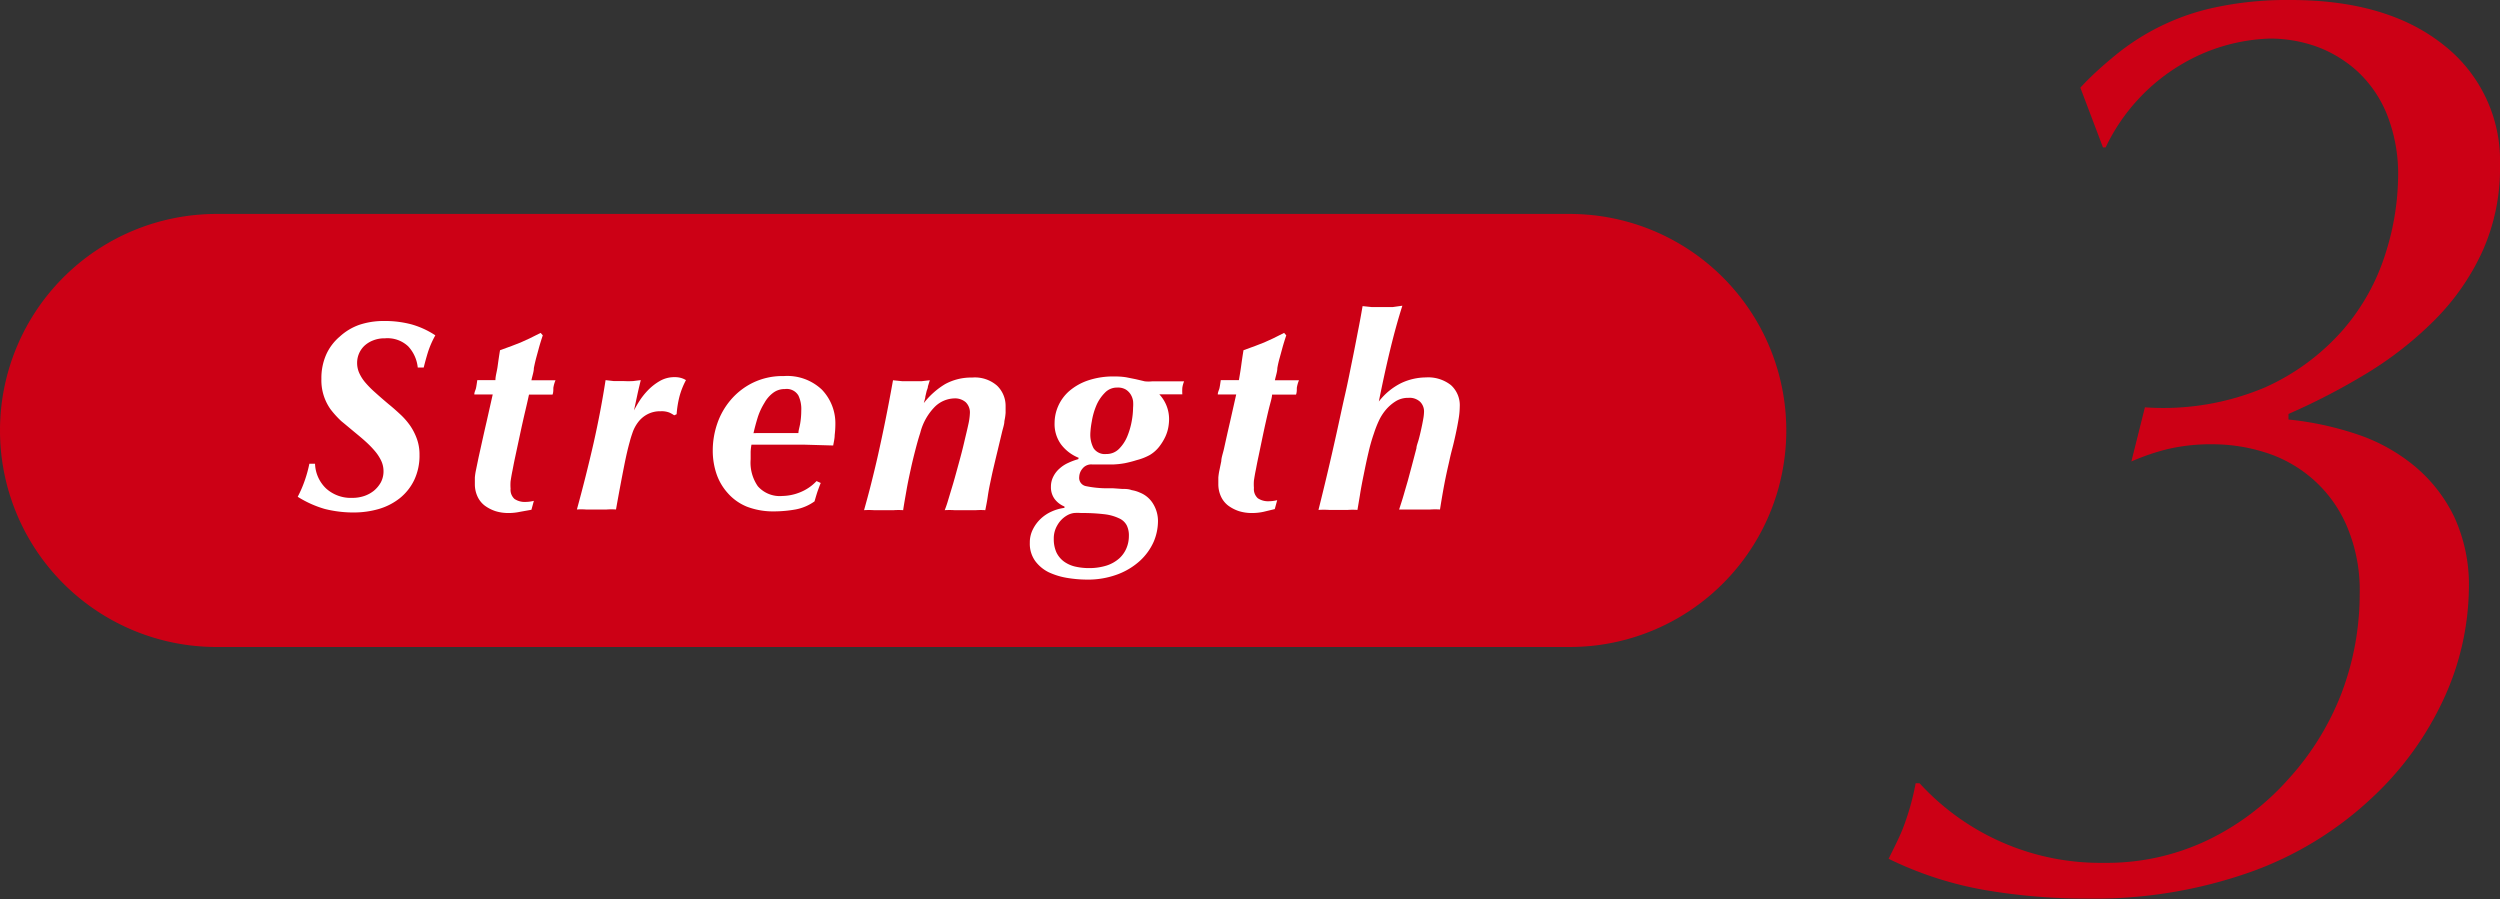
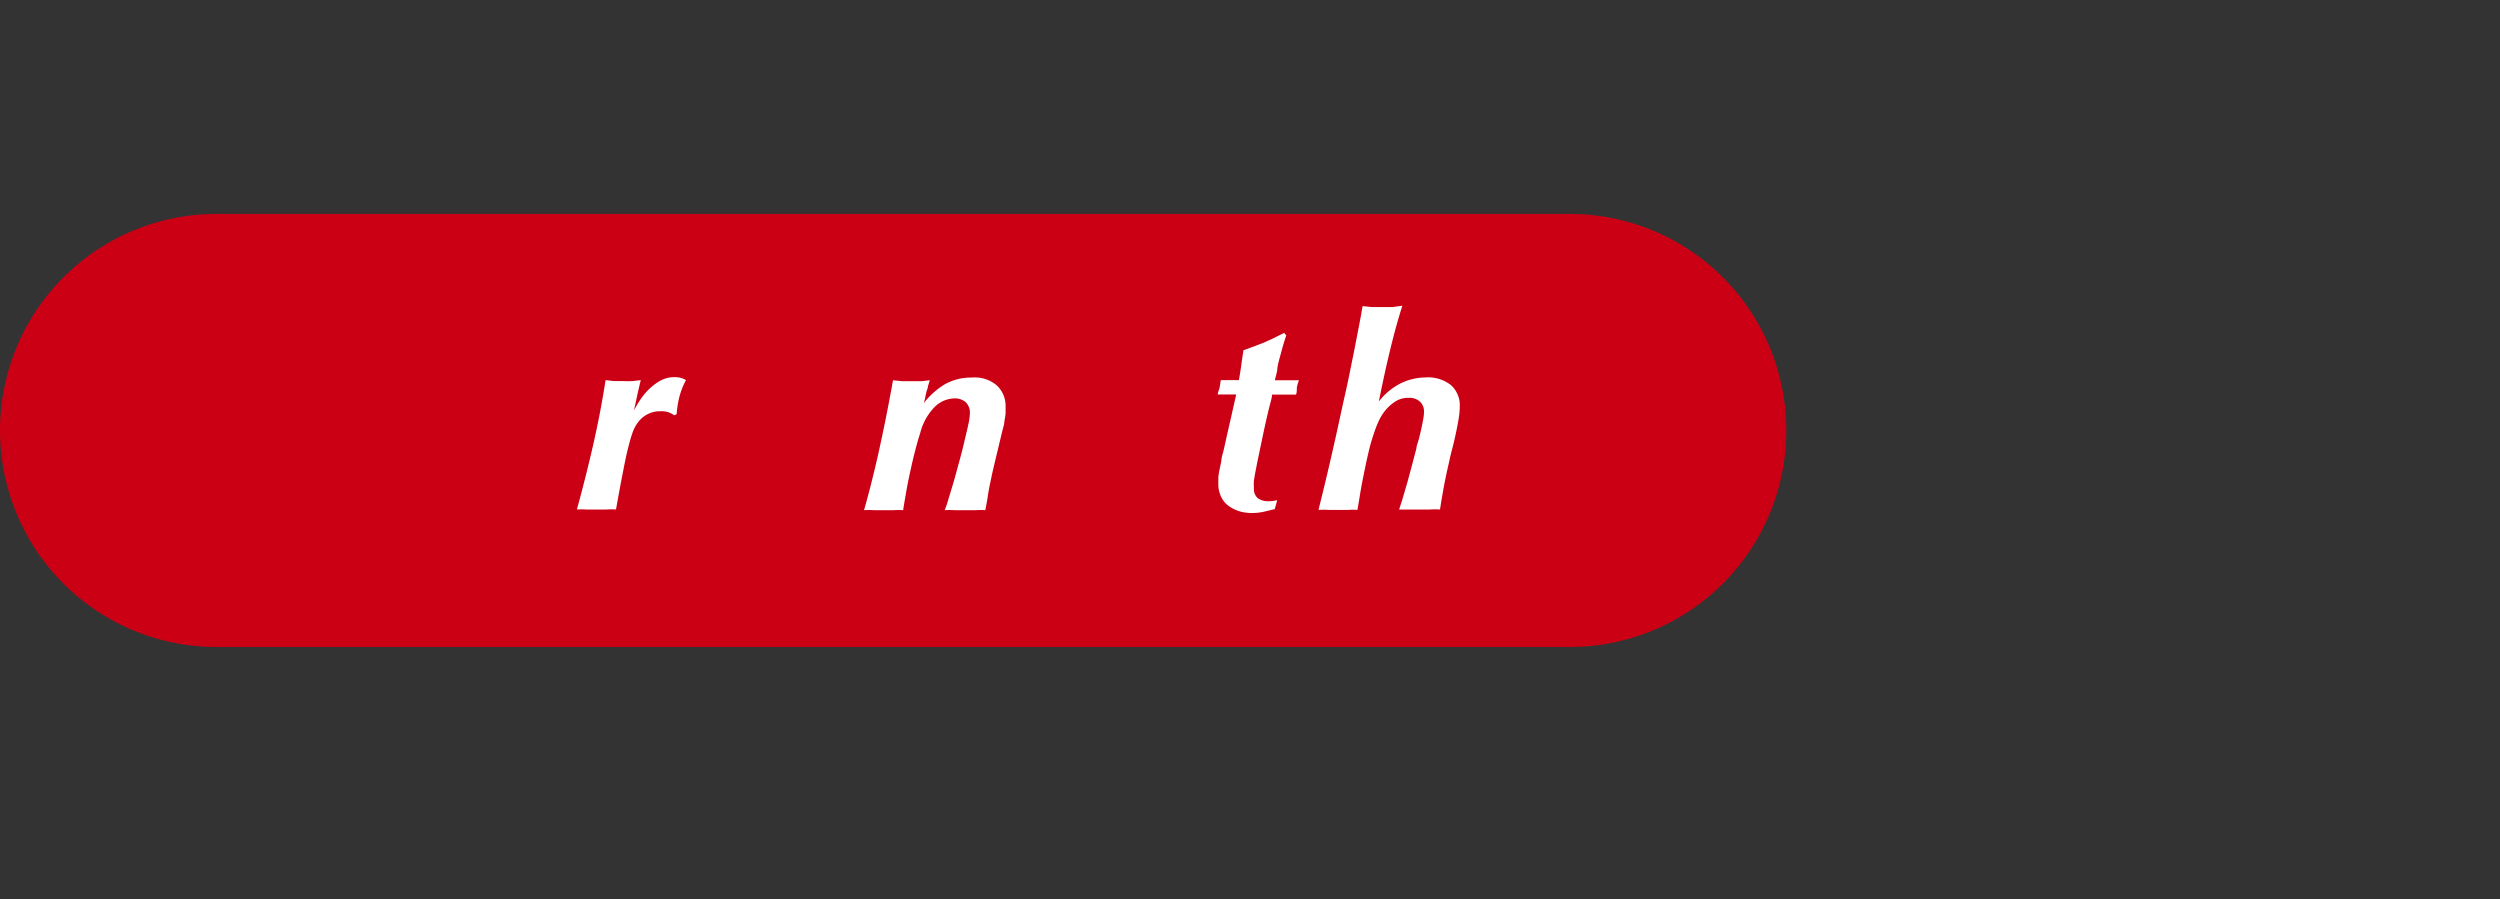
<svg xmlns="http://www.w3.org/2000/svg" viewBox="0 0 184.74 66.44" width="184.74" height="66.44">
  <rect x="0" y="0" width="184.74" height="66.44" fill="#333333" stroke="none" />
  <g id="レイヤー_2" data-name="レイヤー 2">
    <g id="レイヤー_1-2" data-name="レイヤー 1">
      <path d="M132,31.81a16,16,0,0,1-16,16H16a16,16,0,0,1-16-16H0a16,16,0,0,1,16-16H116a16,16,0,0,1,16,16Z" style="fill:#cc0015" />
-       <path d="M30.17,25.6A2.23,2.23,0,0,0,28.45,25a2.28,2.28,0,0,0-.89.16,2,2,0,0,0-.65.41,1.74,1.74,0,0,0-.52,1.25,1.83,1.83,0,0,0,.15.73,3,3,0,0,0,.44.7,7.16,7.16,0,0,0,.73.74q.43.39,1,.87c.31.25.6.51.88.77a5.24,5.24,0,0,1,.73.84,4.31,4.31,0,0,1,.5,1A3.42,3.42,0,0,1,31,33.61a4.21,4.21,0,0,1-.39,1.86,3.87,3.87,0,0,1-1.06,1.34,4.56,4.56,0,0,1-1.55.8,6.6,6.6,0,0,1-1.84.26A8.63,8.63,0,0,1,24,37.61a7.79,7.79,0,0,1-2-.9,8.85,8.85,0,0,0,.54-1.26,9.26,9.26,0,0,0,.32-1.18h.42a2.65,2.65,0,0,0,.82,1.83,2.72,2.72,0,0,0,1.94.69,2.7,2.7,0,0,0,.85-.13,2.33,2.33,0,0,0,.73-.39,2.2,2.2,0,0,0,.52-.62,1.74,1.74,0,0,0,.2-.84,1.8,1.8,0,0,0-.17-.76,3.3,3.3,0,0,0-.46-.71,7.16,7.16,0,0,0-.67-.69c-.25-.23-.53-.46-.82-.7s-.67-.56-1-.83a7.06,7.06,0,0,1-.79-.87A3.69,3.69,0,0,1,23.75,28a4.3,4.3,0,0,1,.36-1.81,3.74,3.74,0,0,1,1-1.32A4.19,4.19,0,0,1,26.56,24a5.67,5.67,0,0,1,1.81-.28,7.67,7.67,0,0,1,2,.24,6.26,6.26,0,0,1,1.8.82,6.62,6.62,0,0,0-.56,1.29c-.11.36-.21.73-.3,1.09h-.44A2.69,2.69,0,0,0,30.17,25.6Z" style="fill:#fff" />
-       <path d="M38.43,37.82a4,4,0,0,1-.88.09,3.19,3.19,0,0,1-.94-.14,2.87,2.87,0,0,1-.78-.4,1.78,1.78,0,0,1-.54-.67,2.15,2.15,0,0,1-.2-.93c0-.16,0-.32,0-.48a4.16,4.16,0,0,1,.08-.54l.14-.68c.05-.25.12-.56.2-.92.15-.68.3-1.36.45-2l.45-2h-.59l-.77,0c0-.18.09-.32.12-.45s.06-.33.1-.61l.41,0h.93c0-.3.11-.63.16-1s.11-.79.18-1.21l.85-.31.67-.26.66-.3.82-.41.16.18q-.16.48-.27.87l-.21.77q-.1.38-.18.78c0,.27-.11.56-.18.9h1.2l.58,0a2.36,2.36,0,0,0-.16.56c0,.18,0,.35-.06.5l-.52,0H39.09c-.05.24-.14.64-.27,1.19s-.26,1.13-.39,1.74l-.36,1.68c-.11.51-.17.85-.2,1-.07.33-.11.6-.14.79a3.56,3.56,0,0,0,0,.55.91.91,0,0,0,.29.76,1.35,1.35,0,0,0,.81.22,2.57,2.57,0,0,0,.62-.08l-.18.66Z" style="fill:#fff" />
      <path d="M49.47,30.49a1.56,1.56,0,0,0-.64-.1,2,2,0,0,0-1,.23,2.07,2.07,0,0,0-.67.57,2.75,2.75,0,0,0-.4.73c-.09.26-.17.5-.22.71-.12.42-.26,1-.42,1.81s-.36,1.85-.6,3.21a4.7,4.7,0,0,0-.68,0H43.29a4.5,4.5,0,0,0-.66,0q.67-2.44,1.23-4.89c.37-1.64.66-3.19.89-4.67l.61.07c.22,0,.46,0,.73,0a6.73,6.73,0,0,0,.69,0l.57-.07c-.09.37-.18.74-.26,1.12l-.24,1.12c.08-.16.2-.38.37-.65a5.07,5.07,0,0,1,.63-.81,4,4,0,0,1,.88-.7,2.13,2.13,0,0,1,1.12-.3,1.65,1.65,0,0,1,.48.06,1.46,1.46,0,0,1,.36.16,5.61,5.61,0,0,0-.49,1.25A7.38,7.38,0,0,0,50,30.61l-.18.08A2.24,2.24,0,0,0,49.47,30.49Z" style="fill:#fff" />
-       <path d="M60.65,35.69c-.07.16-.13.33-.2.52s-.15.46-.26.84a3.51,3.51,0,0,1-1.42.6,9.28,9.28,0,0,1-1.58.14,5.4,5.4,0,0,1-2-.35,3.78,3.78,0,0,1-1.41-1A4.08,4.08,0,0,1,52.94,35a5.34,5.34,0,0,1-.27-1.69,6.11,6.11,0,0,1,.33-2,5.37,5.37,0,0,1,1-1.76,5.05,5.05,0,0,1,1.64-1.27,5,5,0,0,1,2.28-.49,3.71,3.71,0,0,1,2.81,1,3.59,3.59,0,0,1,1,2.59,6.78,6.78,0,0,1-.05.77c0,.26-.07.52-.11.77l-2.12-.06-1.52,0H56.33l-.8,0a3.92,3.92,0,0,0-.06.52c0,.18,0,.37,0,.56A3.06,3.06,0,0,0,56,35.93a2.16,2.16,0,0,0,1.82.72,3.64,3.64,0,0,0,1.25-.25,3.42,3.42,0,0,0,1.27-.85Zm-1.44-5.34A2.34,2.34,0,0,0,59,29.23a1,1,0,0,0-1-.48,1.39,1.39,0,0,0-.87.28,2.33,2.33,0,0,0-.64.74A4.81,4.81,0,0,0,56,30.82c-.12.39-.23.79-.32,1.19L56,32h2.4l.6,0c0-.18.08-.41.13-.7A5.77,5.77,0,0,0,59.21,30.35Z" style="fill:#fff" />
      <path d="M74.31,30c0,.17,0,.34,0,.51a4.29,4.29,0,0,1-.09.61c0,.24-.11.53-.19.88l-.32,1.34c-.12.49-.22.92-.31,1.3s-.16.73-.23,1.06-.13.65-.18,1-.11.64-.18,1a5.17,5.17,0,0,0-.68,0H70.52a5.43,5.43,0,0,0-.71,0,7.69,7.69,0,0,0,.25-.73l.38-1.26c.14-.48.28-1,.42-1.51s.27-1,.39-1.52.22-.91.3-1.29a4.6,4.6,0,0,0,.12-.83,1.06,1.06,0,0,0-.31-.84,1.21,1.21,0,0,0-.85-.28,2.14,2.14,0,0,0-1.43.62A4.22,4.22,0,0,0,68,32c-.11.33-.22.72-.34,1.18s-.24.94-.35,1.45-.22,1-.32,1.58-.18,1-.25,1.49a5.32,5.32,0,0,0-.69,0H64.57a5.58,5.58,0,0,0-.72,0c.17-.61.35-1.26.52-1.94s.35-1.41.52-2.17.35-1.6.53-2.49.37-1.88.57-3l.69.07.75,0q.34,0,.66,0l.62-.07-.14.45c0,.13-.07.25-.1.37l-.09.38c0,.13-.07.29-.11.48a5.75,5.75,0,0,1,1.56-1.39,4,4,0,0,1,2-.49,2.49,2.49,0,0,1,1.85.6A2.07,2.07,0,0,1,74.31,30Z" style="fill:#fff" />
-       <path d="M79.71,33.83a3.05,3.05,0,0,1-1.31-1,2.56,2.56,0,0,1-.47-1.58A3.11,3.11,0,0,1,78.2,30a3.17,3.17,0,0,1,.81-1.1,4.2,4.2,0,0,1,1.37-.78,5.79,5.79,0,0,1,2-.3,5.17,5.17,0,0,1,.84.06l.7.14.68.16a2.83,2.83,0,0,0,.54,0h.46l.68,0,.7,0,.52,0a2,2,0,0,0-.13.47,3.48,3.48,0,0,0,0,.49l-.85,0h-.85a2.68,2.68,0,0,1,.72,1.86,3.57,3.57,0,0,1-.06.6,2.86,2.86,0,0,1-.23.7,3.92,3.92,0,0,1-.44.71,2.56,2.56,0,0,1-.69.61A4.12,4.12,0,0,1,84,34a8.35,8.35,0,0,1-.89.23,6.12,6.12,0,0,1-.8.09H80.69a.82.82,0,0,0-.7.31,1,1,0,0,0-.24.61.62.62,0,0,0,.48.68,7.7,7.7,0,0,0,1.38.16l.62,0,.7.05c.24,0,.47,0,.7.09a2.36,2.36,0,0,1,.6.18,2,2,0,0,1,1,.86,2.43,2.43,0,0,1,.34,1.28,3.93,3.93,0,0,1-.32,1.5,4.27,4.27,0,0,1-1,1.39,5.11,5.11,0,0,1-1.63,1,6.25,6.25,0,0,1-2.32.4,9,9,0,0,1-1.41-.12,5.23,5.23,0,0,1-1.39-.42,2.76,2.76,0,0,1-1-.83,2.18,2.18,0,0,1-.4-1.35,2.11,2.11,0,0,1,.23-1,2.75,2.75,0,0,1,.57-.77,2.87,2.87,0,0,1,.81-.54,3.3,3.3,0,0,1,.95-.27l0-.1a1.73,1.73,0,0,1-.73-.56,1.46,1.46,0,0,1-.27-.9,1.61,1.61,0,0,1,.18-.76,1.92,1.92,0,0,1,.46-.59,2.42,2.42,0,0,1,.65-.42,4.66,4.66,0,0,1,.73-.27Zm-1.84,6a2.36,2.36,0,0,0,.2,1,1.82,1.82,0,0,0,.56.67,2.32,2.32,0,0,0,.83.37,4.6,4.6,0,0,0,1,.11,4.28,4.28,0,0,0,1.32-.19,2.64,2.64,0,0,0,.92-.52,2.12,2.12,0,0,0,.54-.76,2.34,2.34,0,0,0,.18-.91,1.67,1.67,0,0,0-.16-.78,1.17,1.17,0,0,0-.57-.52A3.42,3.42,0,0,0,81.61,38a13.52,13.52,0,0,0-1.72-.09,3.23,3.23,0,0,0-.53,0,1.42,1.42,0,0,0-.55.2,1.93,1.93,0,0,0-.68.71A1.89,1.89,0,0,0,77.87,39.81Zm2.7-7.76a2.14,2.14,0,0,0,.24,1.05,1,1,0,0,0,.94.43,1.29,1.29,0,0,0,.94-.38,2.84,2.84,0,0,0,.61-.92,5.44,5.44,0,0,0,.33-1.13,5.81,5.81,0,0,0,.1-1,2.74,2.74,0,0,0,0-.48,1.31,1.31,0,0,0-.17-.48,1.16,1.16,0,0,0-.36-.37,1.13,1.13,0,0,0-.63-.15,1.23,1.23,0,0,0-.94.4A3,3,0,0,0,81,30a5.09,5.09,0,0,0-.32,1.14A6.45,6.45,0,0,0,80.57,32.05Z" style="fill:#fff" />
      <path d="M93.37,37.82a4,4,0,0,1-.88.09,3.19,3.19,0,0,1-.94-.14,2.87,2.87,0,0,1-.78-.4,1.78,1.78,0,0,1-.54-.67,2.15,2.15,0,0,1-.2-.93c0-.16,0-.32,0-.48a4.16,4.16,0,0,1,.08-.54l.14-.68c0-.25.12-.56.2-.92.15-.68.3-1.36.45-2l.45-2h-.59l-.77,0c0-.18.09-.32.12-.45s.06-.33.1-.61l.41,0h.93c.05-.3.11-.63.16-1s.11-.79.18-1.21l.85-.31.67-.26.66-.3.82-.41.16.18q-.16.48-.27.87l-.21.77q-.11.38-.18.78c0,.27-.11.56-.18.9h1.2l.58,0a2.36,2.36,0,0,0-.16.56c0,.18,0,.35-.06.5l-.52,0H94c0,.24-.14.64-.27,1.19s-.26,1.13-.39,1.74L93,33.72c-.11.51-.17.85-.2,1-.07.33-.11.6-.14.79a3.56,3.56,0,0,0,0,.55.91.91,0,0,0,.29.76,1.35,1.35,0,0,0,.81.22,2.57,2.57,0,0,0,.62-.08l-.18.66Z" style="fill:#fff" />
      <path d="M103.63,22.59c-.32,1-.62,2.09-.91,3.29s-.56,2.45-.83,3.79a4.75,4.75,0,0,1,1.67-1.37,4.34,4.34,0,0,1,1.81-.41,2.71,2.71,0,0,1,1.85.57,2,2,0,0,1,.65,1.59,5.79,5.79,0,0,1-.09.94c-.06.36-.13.72-.21,1.09s-.16.72-.25,1.06-.16.63-.21.87-.15.64-.28,1.27-.27,1.42-.42,2.37a5.43,5.43,0,0,0-.71,0h-1.38c-.23,0-.54,0-.93,0,.13-.4.25-.77.35-1.12s.2-.69.29-1l.29-1.08.35-1.33c0-.16.09-.37.16-.62s.13-.51.19-.78.11-.52.15-.75a3.38,3.38,0,0,0,.06-.53,1,1,0,0,0-.29-.75,1.14,1.14,0,0,0-.87-.29,1.71,1.71,0,0,0-.93.25,3.13,3.13,0,0,0-.73.63,3.62,3.62,0,0,0-.53.84,7.9,7.9,0,0,0-.35.9,12.94,12.94,0,0,0-.41,1.44c-.13.54-.24,1.09-.35,1.63s-.2,1-.28,1.52l-.18,1.07a5.58,5.58,0,0,0-.7,0h-1.4a6.57,6.57,0,0,0-.78,0c.21-.84.43-1.74.66-2.71s.45-1.94.67-2.93.43-2,.64-2.91.39-1.85.56-2.68.31-1.58.44-2.24.22-1.19.29-1.59l.67.07c.23,0,.5,0,.79,0s.52,0,.77,0Z" style="fill:#fff" />
-       <path d="M156.27,4.12A17.29,17.29,0,0,1,163.72.54,25.37,25.37,0,0,1,169.26,0q7.16,0,11.32,3.33a10.86,10.86,0,0,1,4.16,8.92,14.94,14.94,0,0,1-1.32,6.37,17.47,17.47,0,0,1-3.53,5.05,26.47,26.47,0,0,1-5,3.92,48.77,48.77,0,0,1-5.78,3V31a23.3,23.3,0,0,1,5.15,1.12,13.22,13.22,0,0,1,4.21,2.36,11.18,11.18,0,0,1,2.89,3.72,12,12,0,0,1,1.08,5.34,20,20,0,0,1-1.81,8A23.35,23.35,0,0,1,175.23,59a25.68,25.68,0,0,1-8.82,5.4,34.58,34.58,0,0,1-12.25,2,44.28,44.28,0,0,1-7.49-.63,26.53,26.53,0,0,1-7.11-2.31c.39-.78.74-1.48,1-2.1a19,19,0,0,0,1-3.48h.29a18.1,18.1,0,0,0,13.63,5.88,17.27,17.27,0,0,0,7.64-1.67,18.91,18.91,0,0,0,5.93-4.46A20.2,20.2,0,0,0,173,51.3a20.57,20.57,0,0,0,1.37-7.4,12,12,0,0,0-1-5.14,9.67,9.67,0,0,0-2.55-3.43,9.78,9.78,0,0,0-3.47-1.91,12.93,12.93,0,0,0-3.78-.59,13.93,13.93,0,0,0-3.53.39,16.94,16.94,0,0,0-2.54.88l1-4a19.29,19.29,0,0,0,8.87-1.47,16.73,16.73,0,0,0,5.78-4.27,15.81,15.81,0,0,0,3.13-5.63,19.25,19.25,0,0,0,.93-5.59,11.9,11.9,0,0,0-.83-4.7,8.81,8.81,0,0,0-2.2-3.19,9.19,9.19,0,0,0-3-1.81,10.31,10.31,0,0,0-3.43-.59,13.64,13.64,0,0,0-6.47,1.86,14.21,14.21,0,0,0-5.68,6.18h-.2l-1.67-4.41C154.46,5.68,155.32,4.9,156.27,4.12Z" style="fill:#cc0015" />
    </g>
  </g>
</svg>